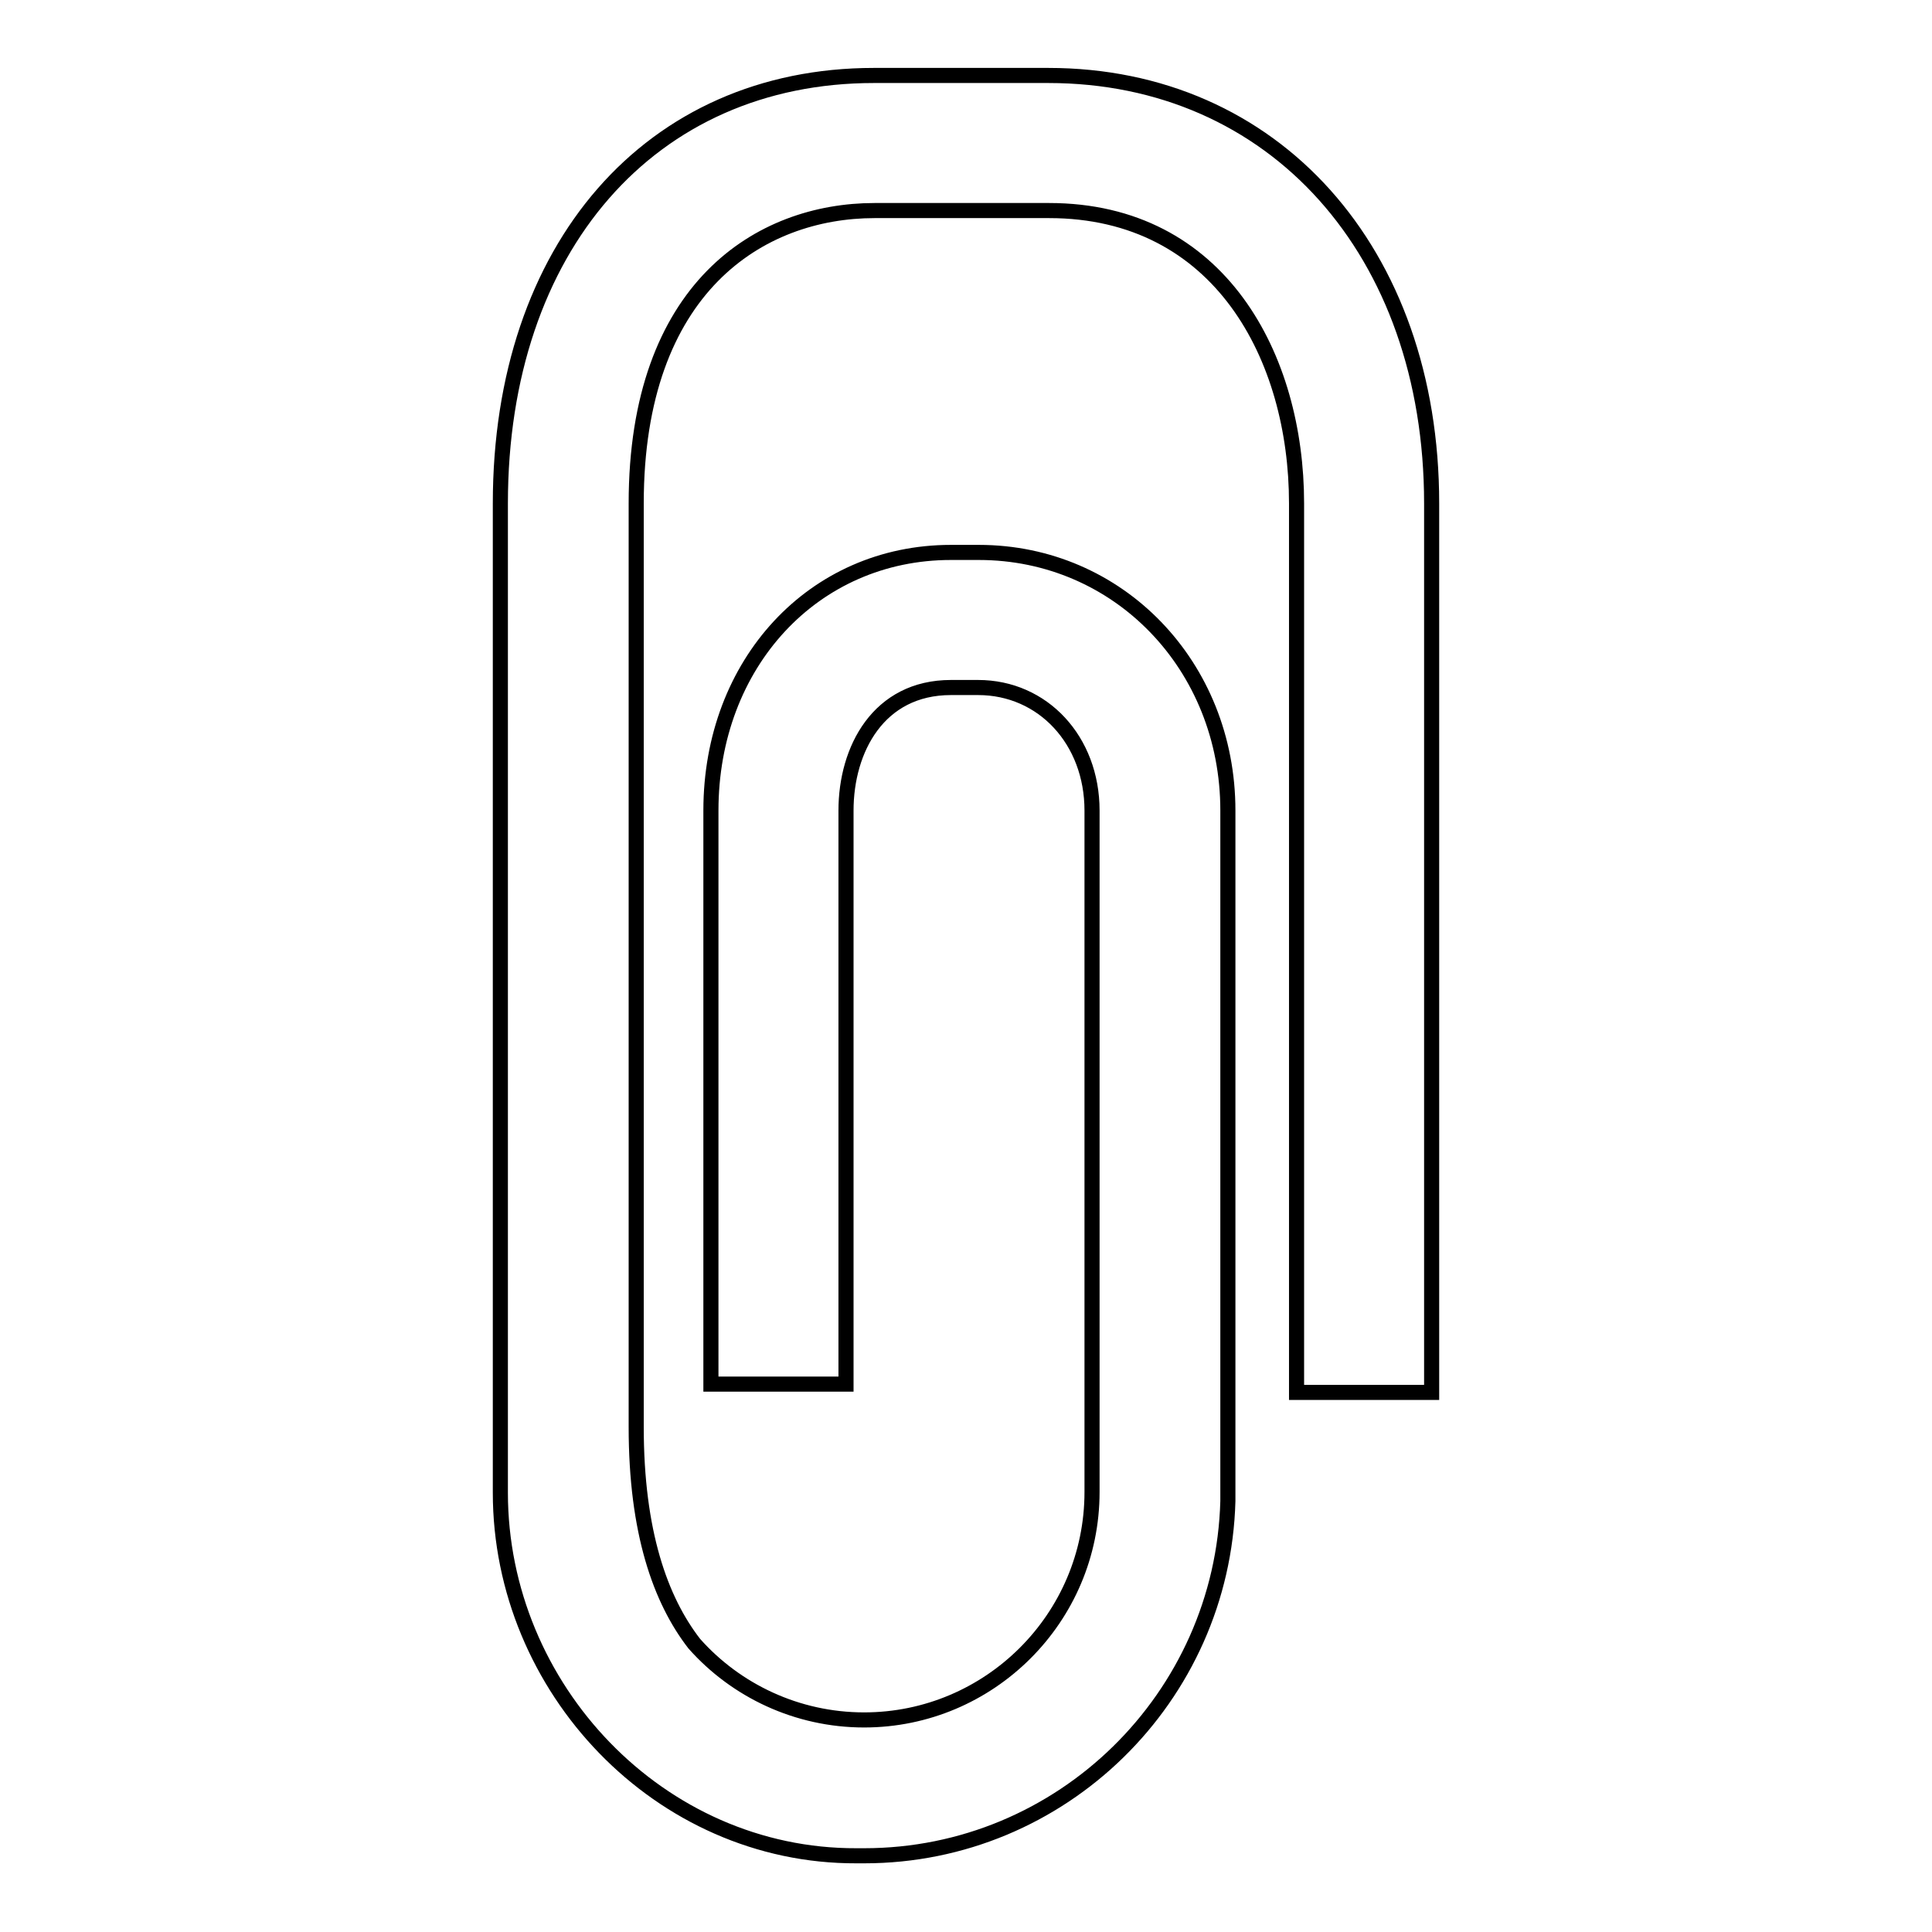
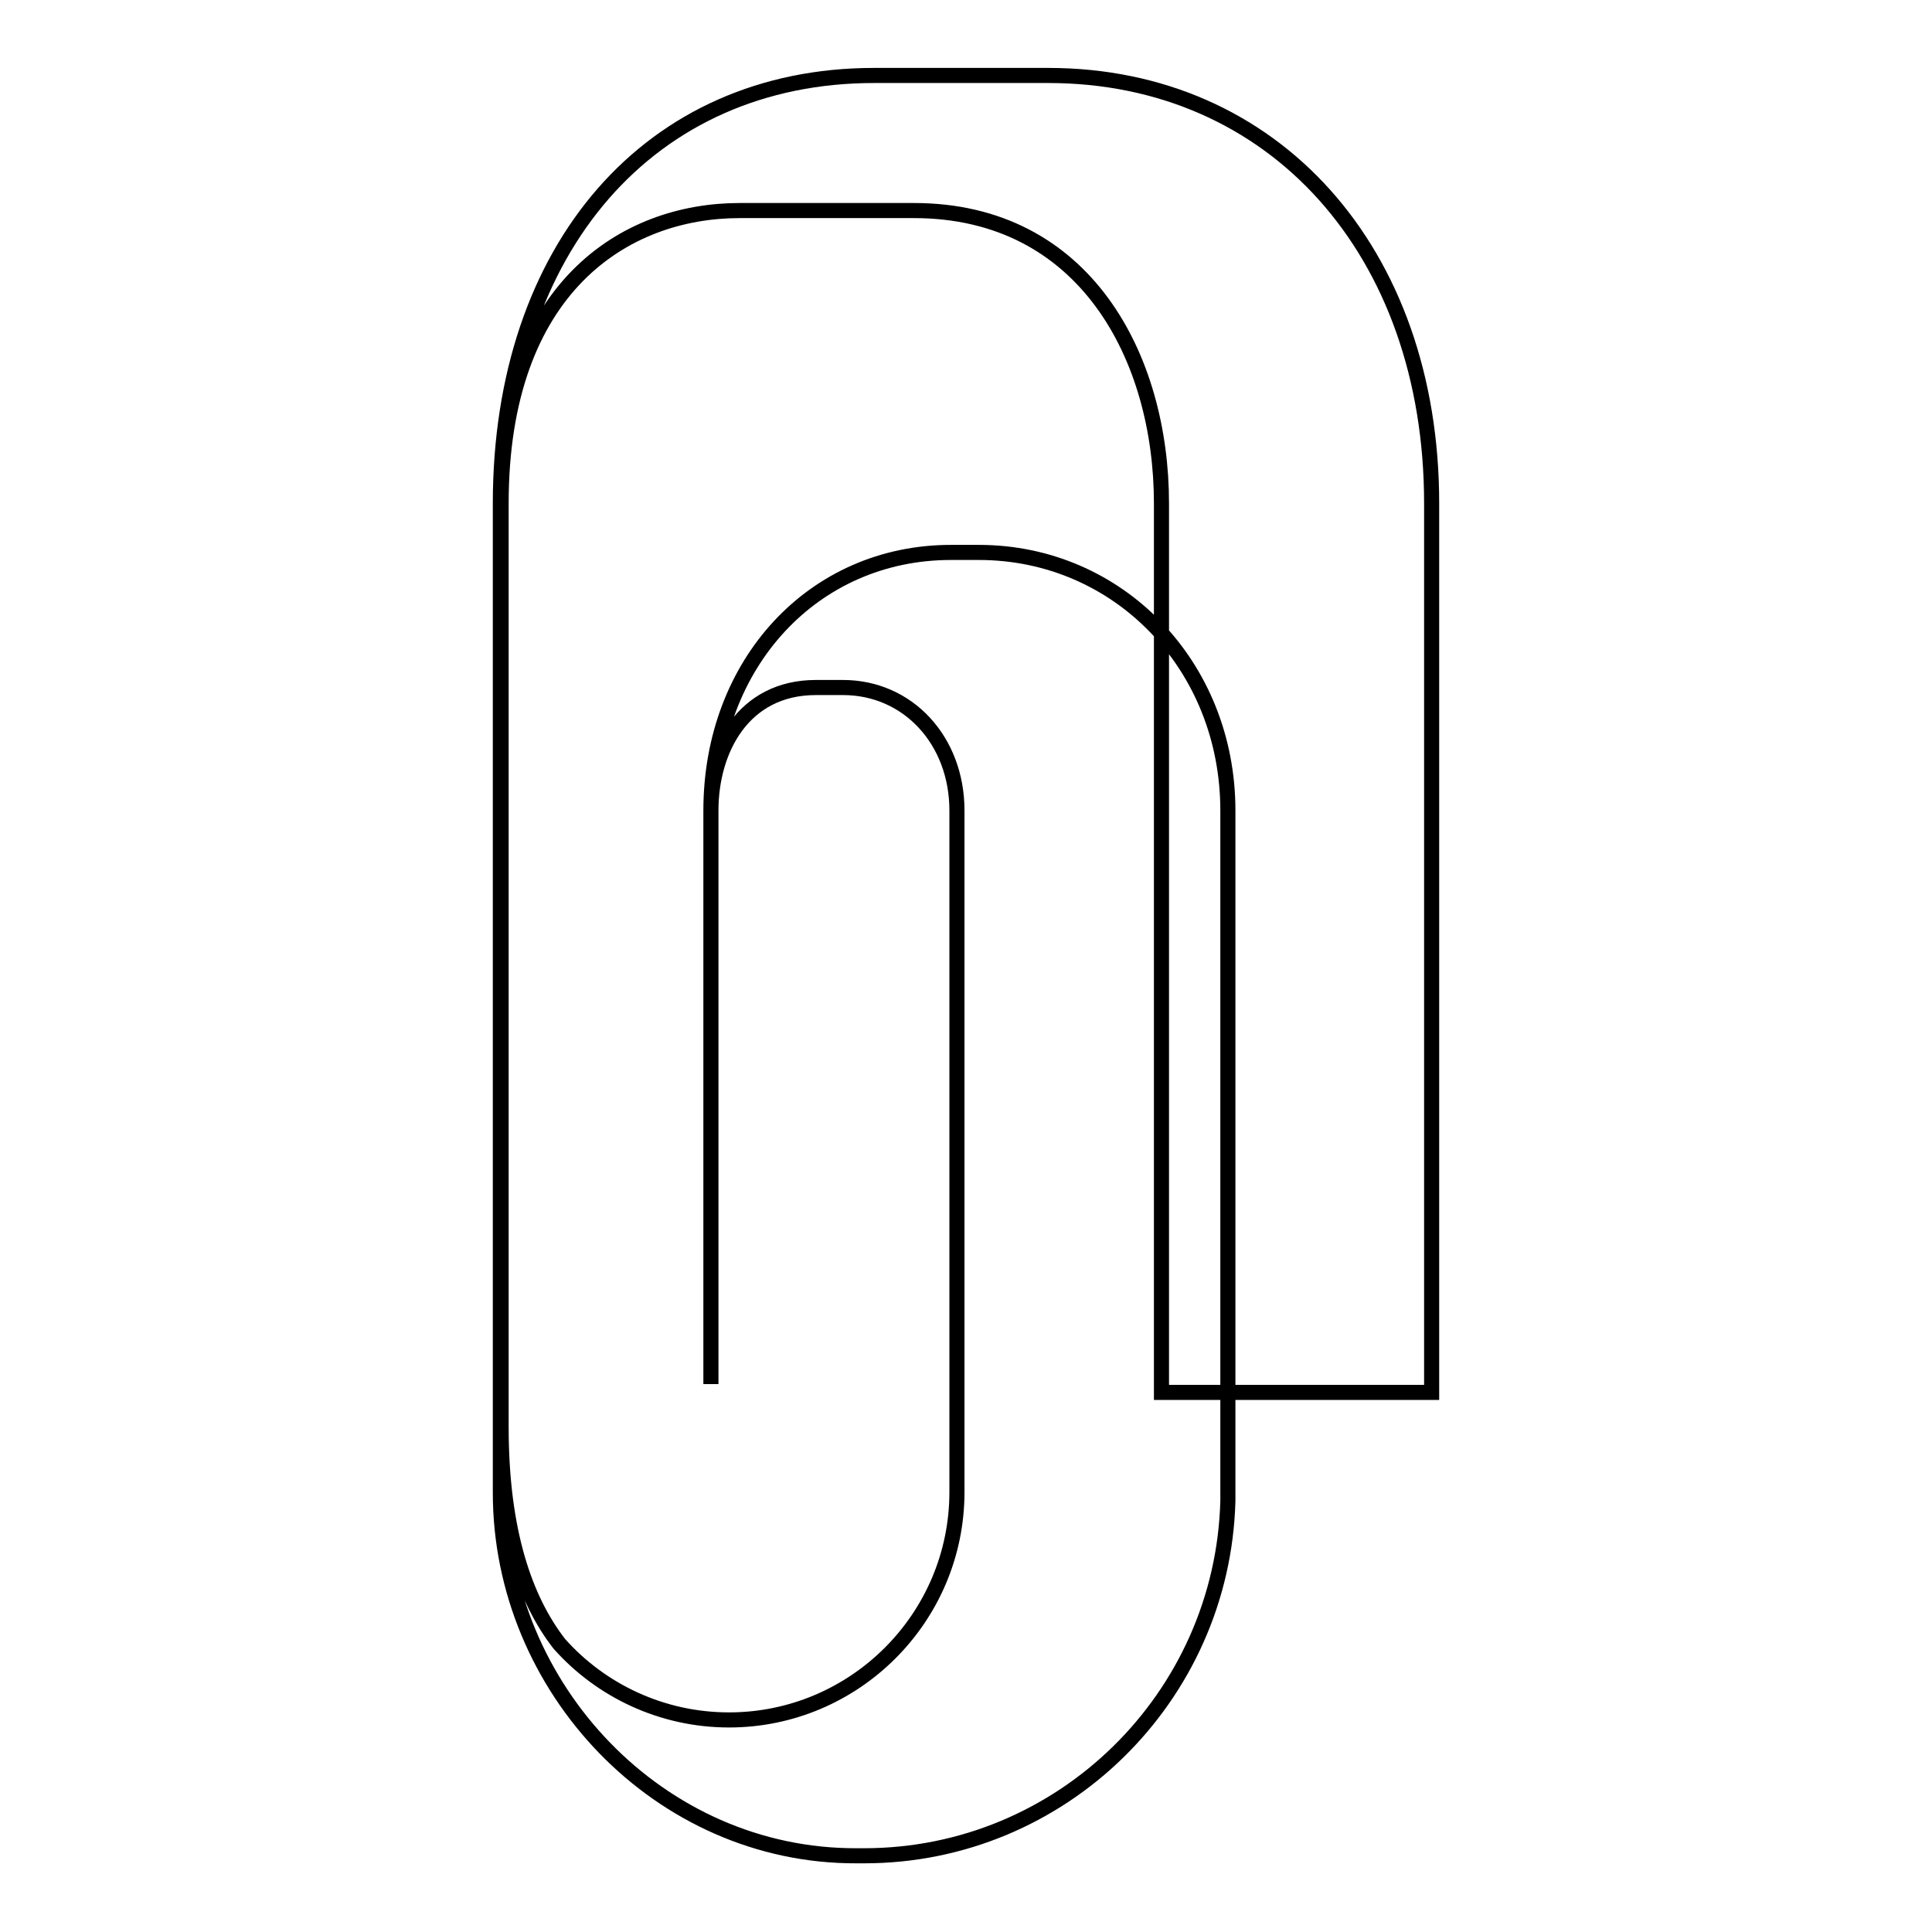
<svg xmlns="http://www.w3.org/2000/svg" version="1.1" x="0px" y="0px" viewBox="0 0 256 256" enable-background="new 0 0 256 256" xml:space="preserve">
  <g>
    <g>
      <g>
        <g>
-           <path stroke-width="2" fill-opacity="0" stroke="#000000" d="M189.7,184.5V66.7c0-33.4-20.9-56.7-50.8-56.7h-23.1c-29.6,0-49.5,22.8-49.5,56.7c0,0,0,131.1,0,131.1c0,25.9,21.1,48.2,47.2,48.1c0.3,0,0.7,0,1,0c26.2,0,47.5-21,48.2-47v-91.5c0-19.2-14.5-34.2-33-34.2H126c-18.2,0-31.8,14.7-31.8,34.2v76h17.9v-76c0-8.1,4.3-16.3,13.9-16.3h3.6c8.6,0,15.1,7,15.1,16.3v90.3c0,16.7-13.6,30.2-30.2,30.2c-8.9,0-17-3.9-22.5-10.1c-4.5-5.8-7.7-14.8-7.7-28.7V66.7c0-28.6,16.4-38.8,31.6-38.8h23.1c22.7,0,32.8,19.5,32.8,38.8v117.8H189.7L189.7,184.5L189.7,184.5L189.7,184.5z" />
+           <path stroke-width="2" fill-opacity="0" stroke="#000000" d="M189.7,184.5V66.7c0-33.4-20.9-56.7-50.8-56.7h-23.1c-29.6,0-49.5,22.8-49.5,56.7c0,0,0,131.1,0,131.1c0,25.9,21.1,48.2,47.2,48.1c0.3,0,0.7,0,1,0c26.2,0,47.5-21,48.2-47v-91.5c0-19.2-14.5-34.2-33-34.2H126c-18.2,0-31.8,14.7-31.8,34.2v76v-76c0-8.1,4.3-16.3,13.9-16.3h3.6c8.6,0,15.1,7,15.1,16.3v90.3c0,16.7-13.6,30.2-30.2,30.2c-8.9,0-17-3.9-22.5-10.1c-4.5-5.8-7.7-14.8-7.7-28.7V66.7c0-28.6,16.4-38.8,31.6-38.8h23.1c22.7,0,32.8,19.5,32.8,38.8v117.8H189.7L189.7,184.5L189.7,184.5L189.7,184.5z" />
        </g>
      </g>
      <g />
      <g />
      <g />
      <g />
      <g />
      <g />
      <g />
      <g />
      <g />
      <g />
      <g />
      <g />
      <g />
      <g />
      <g />
    </g>
  </g>
</svg>